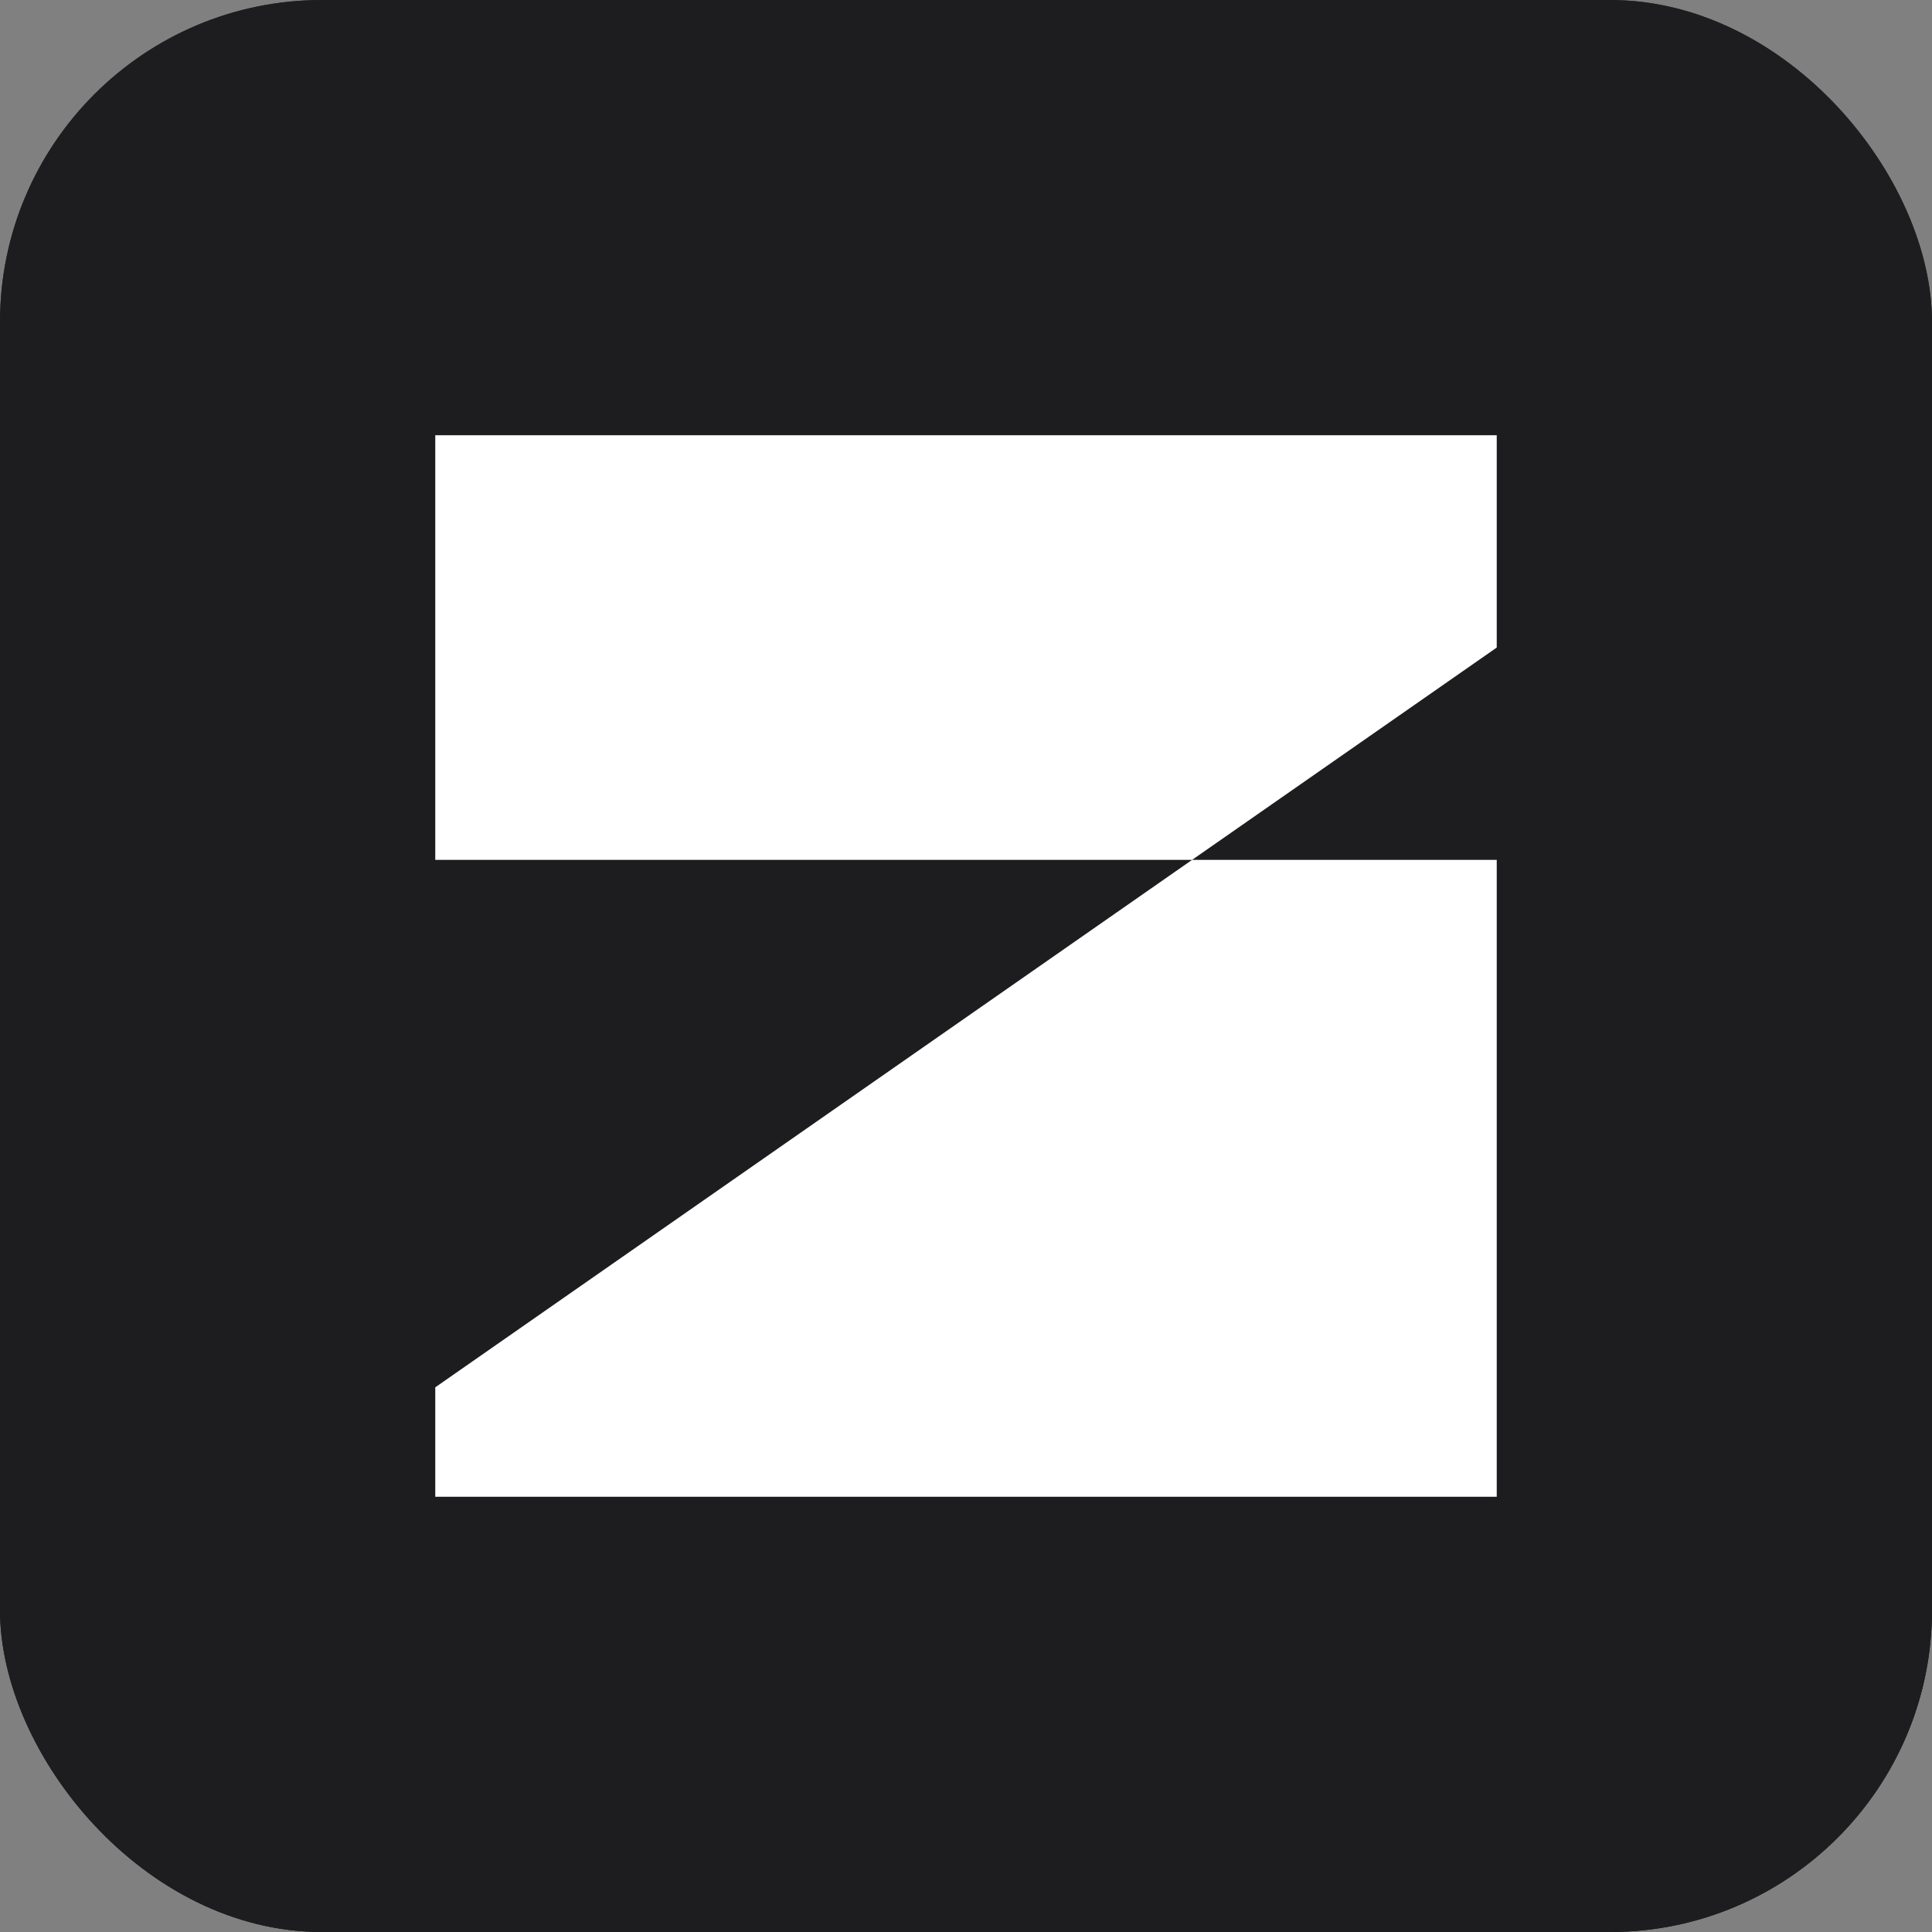
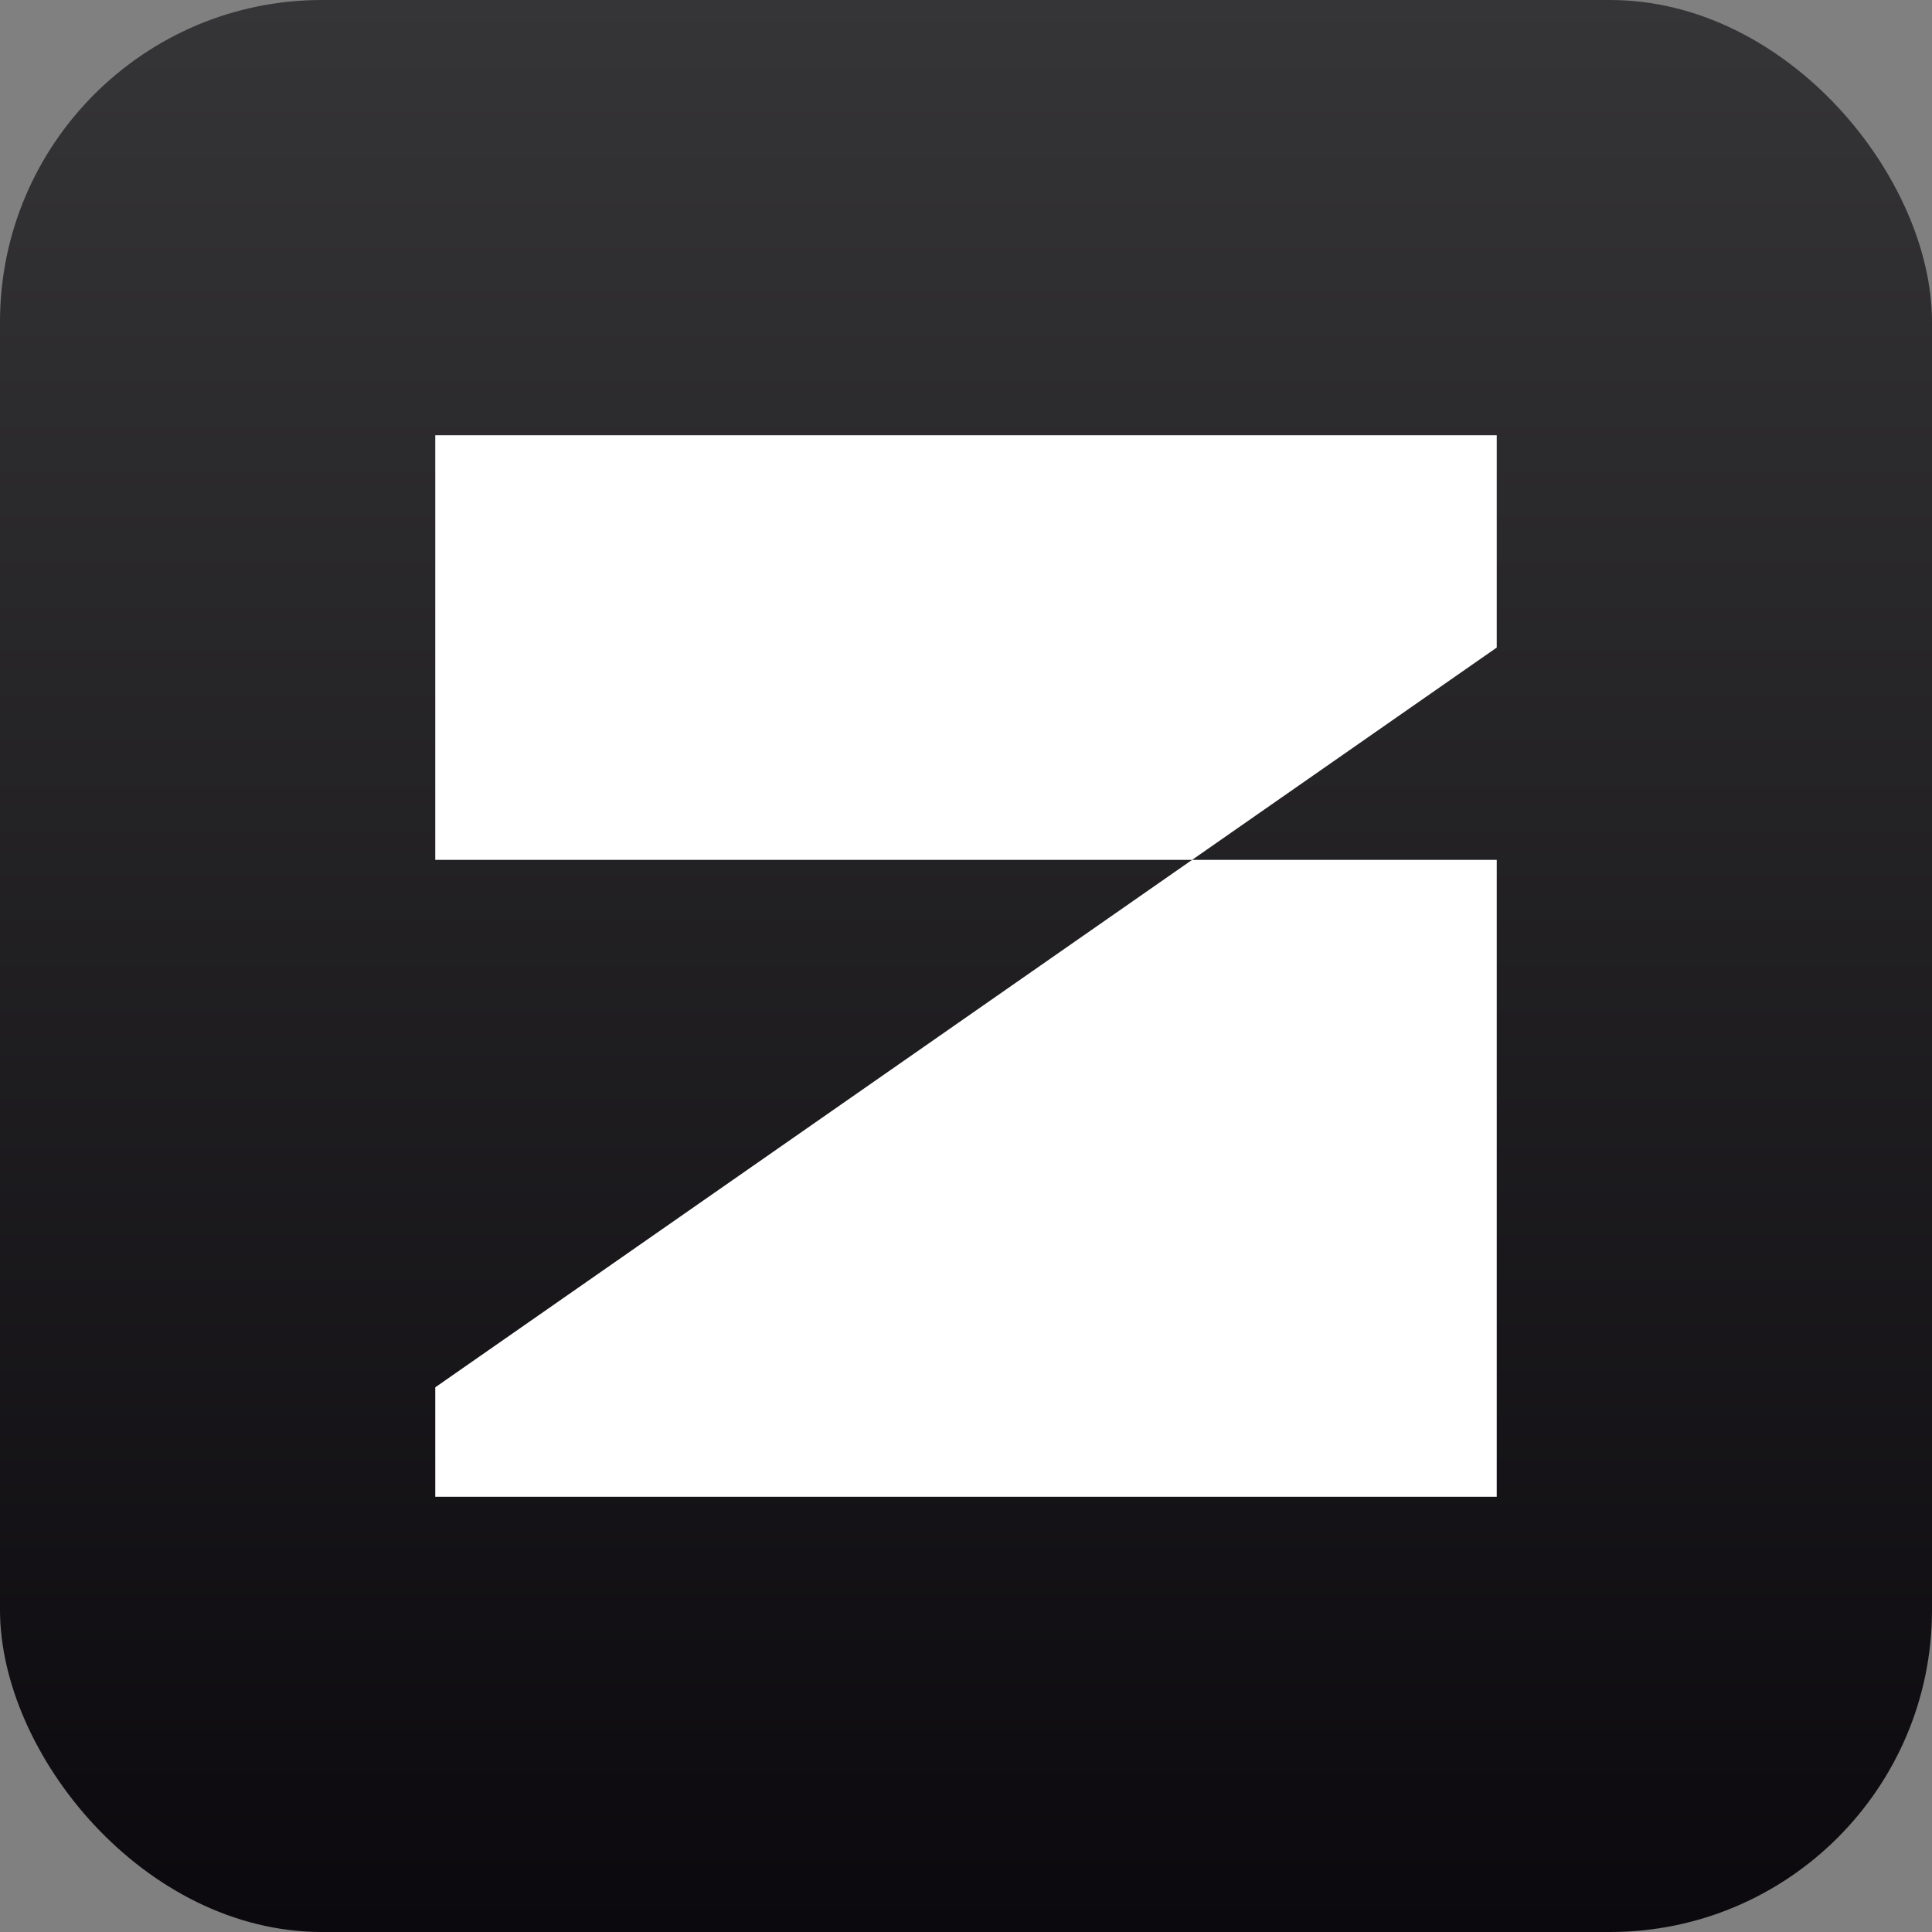
<svg xmlns="http://www.w3.org/2000/svg" fill="none" viewBox="0 0 120 120" height="120" width="120">
  <rect x="0" y="0" width="120" height="120" fill="#808080" stroke="none" />
  <rect fill="url(#paint0_linear_29_5572)" rx="20" height="120" width="120" />
-   <rect fill="#1D1D1F" rx="20" height="120" width="120" />
  <g clip-path="url(#clip0_29_5572)">
    <path fill="white" d="M27.035 27.035H92.965V40.221L27.035 86.169V92.965H92.965V53.407H27.035V27.035Z" />
  </g>
  <defs>
    <linearGradient gradientUnits="userSpaceOnUse" y2="120" x2="60" y1="0" x1="60" id="paint0_linear_29_5572">
      <stop stop-color="#353436" />
      <stop stop-color="#0B090D" offset="1" />
    </linearGradient>
    <clipPath id="clip0_29_5572">
      <rect transform="translate(27 27)" fill="white" height="66" width="66" />
    </clipPath>
  </defs>
</svg>